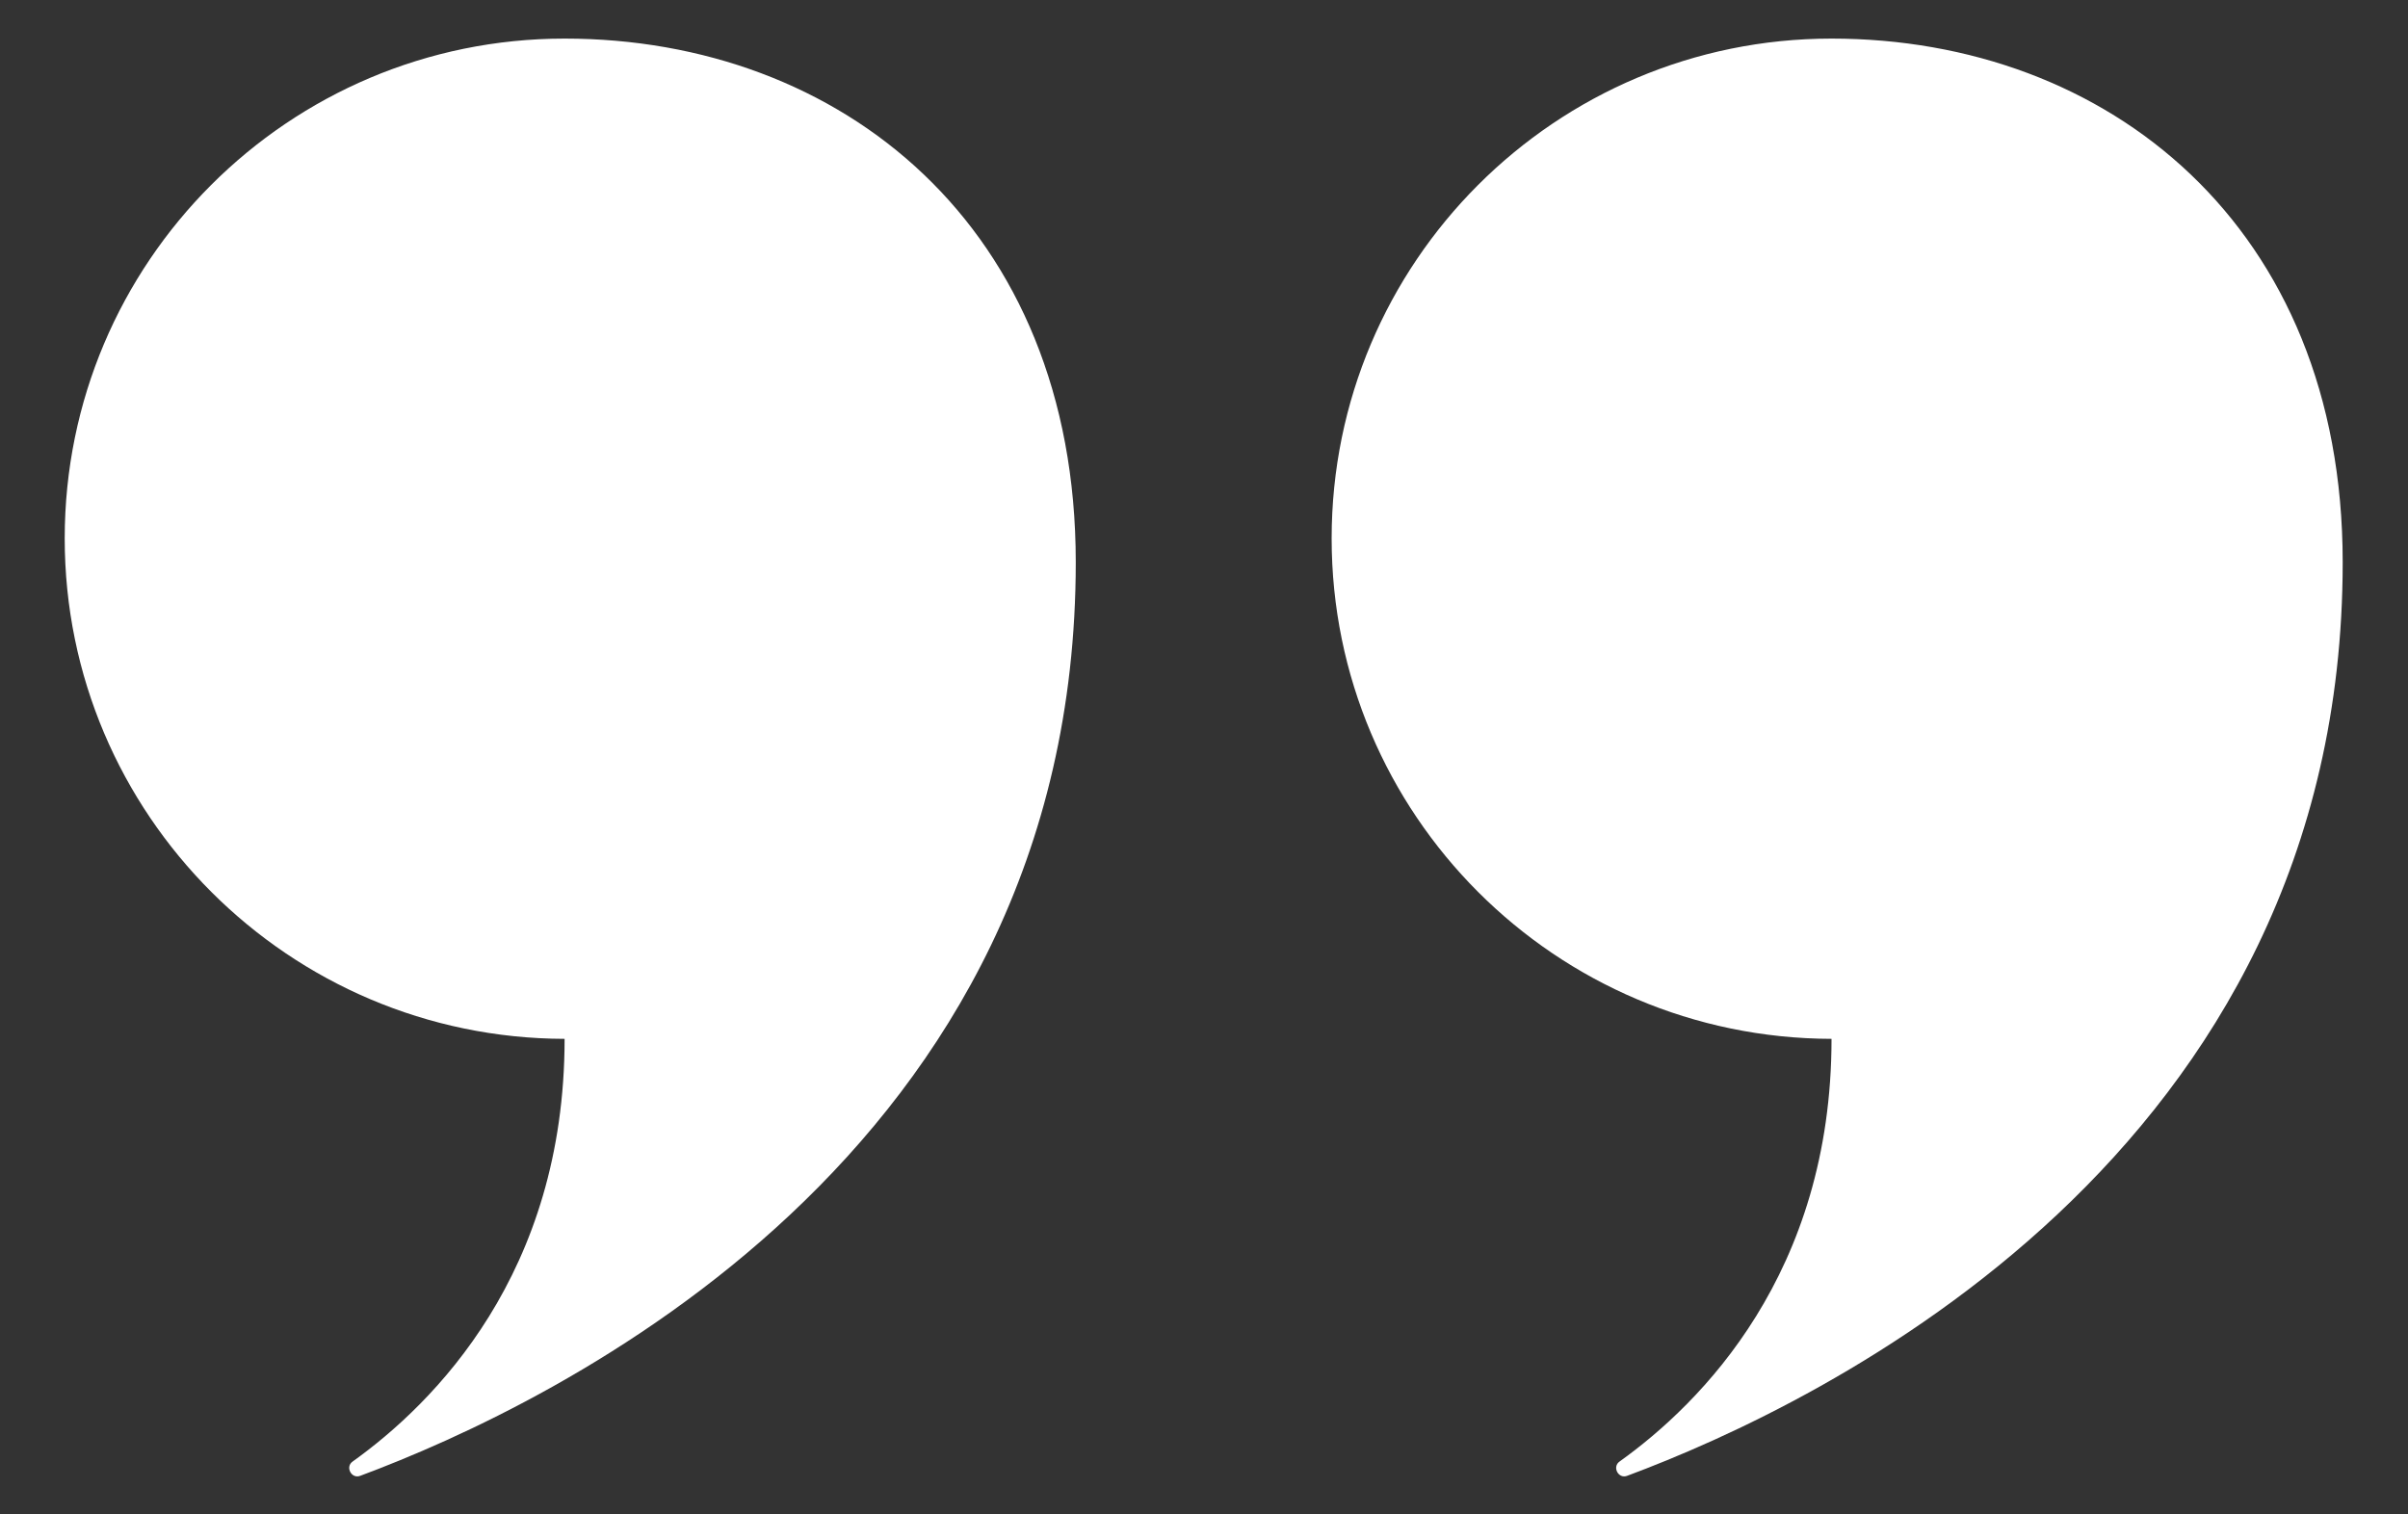
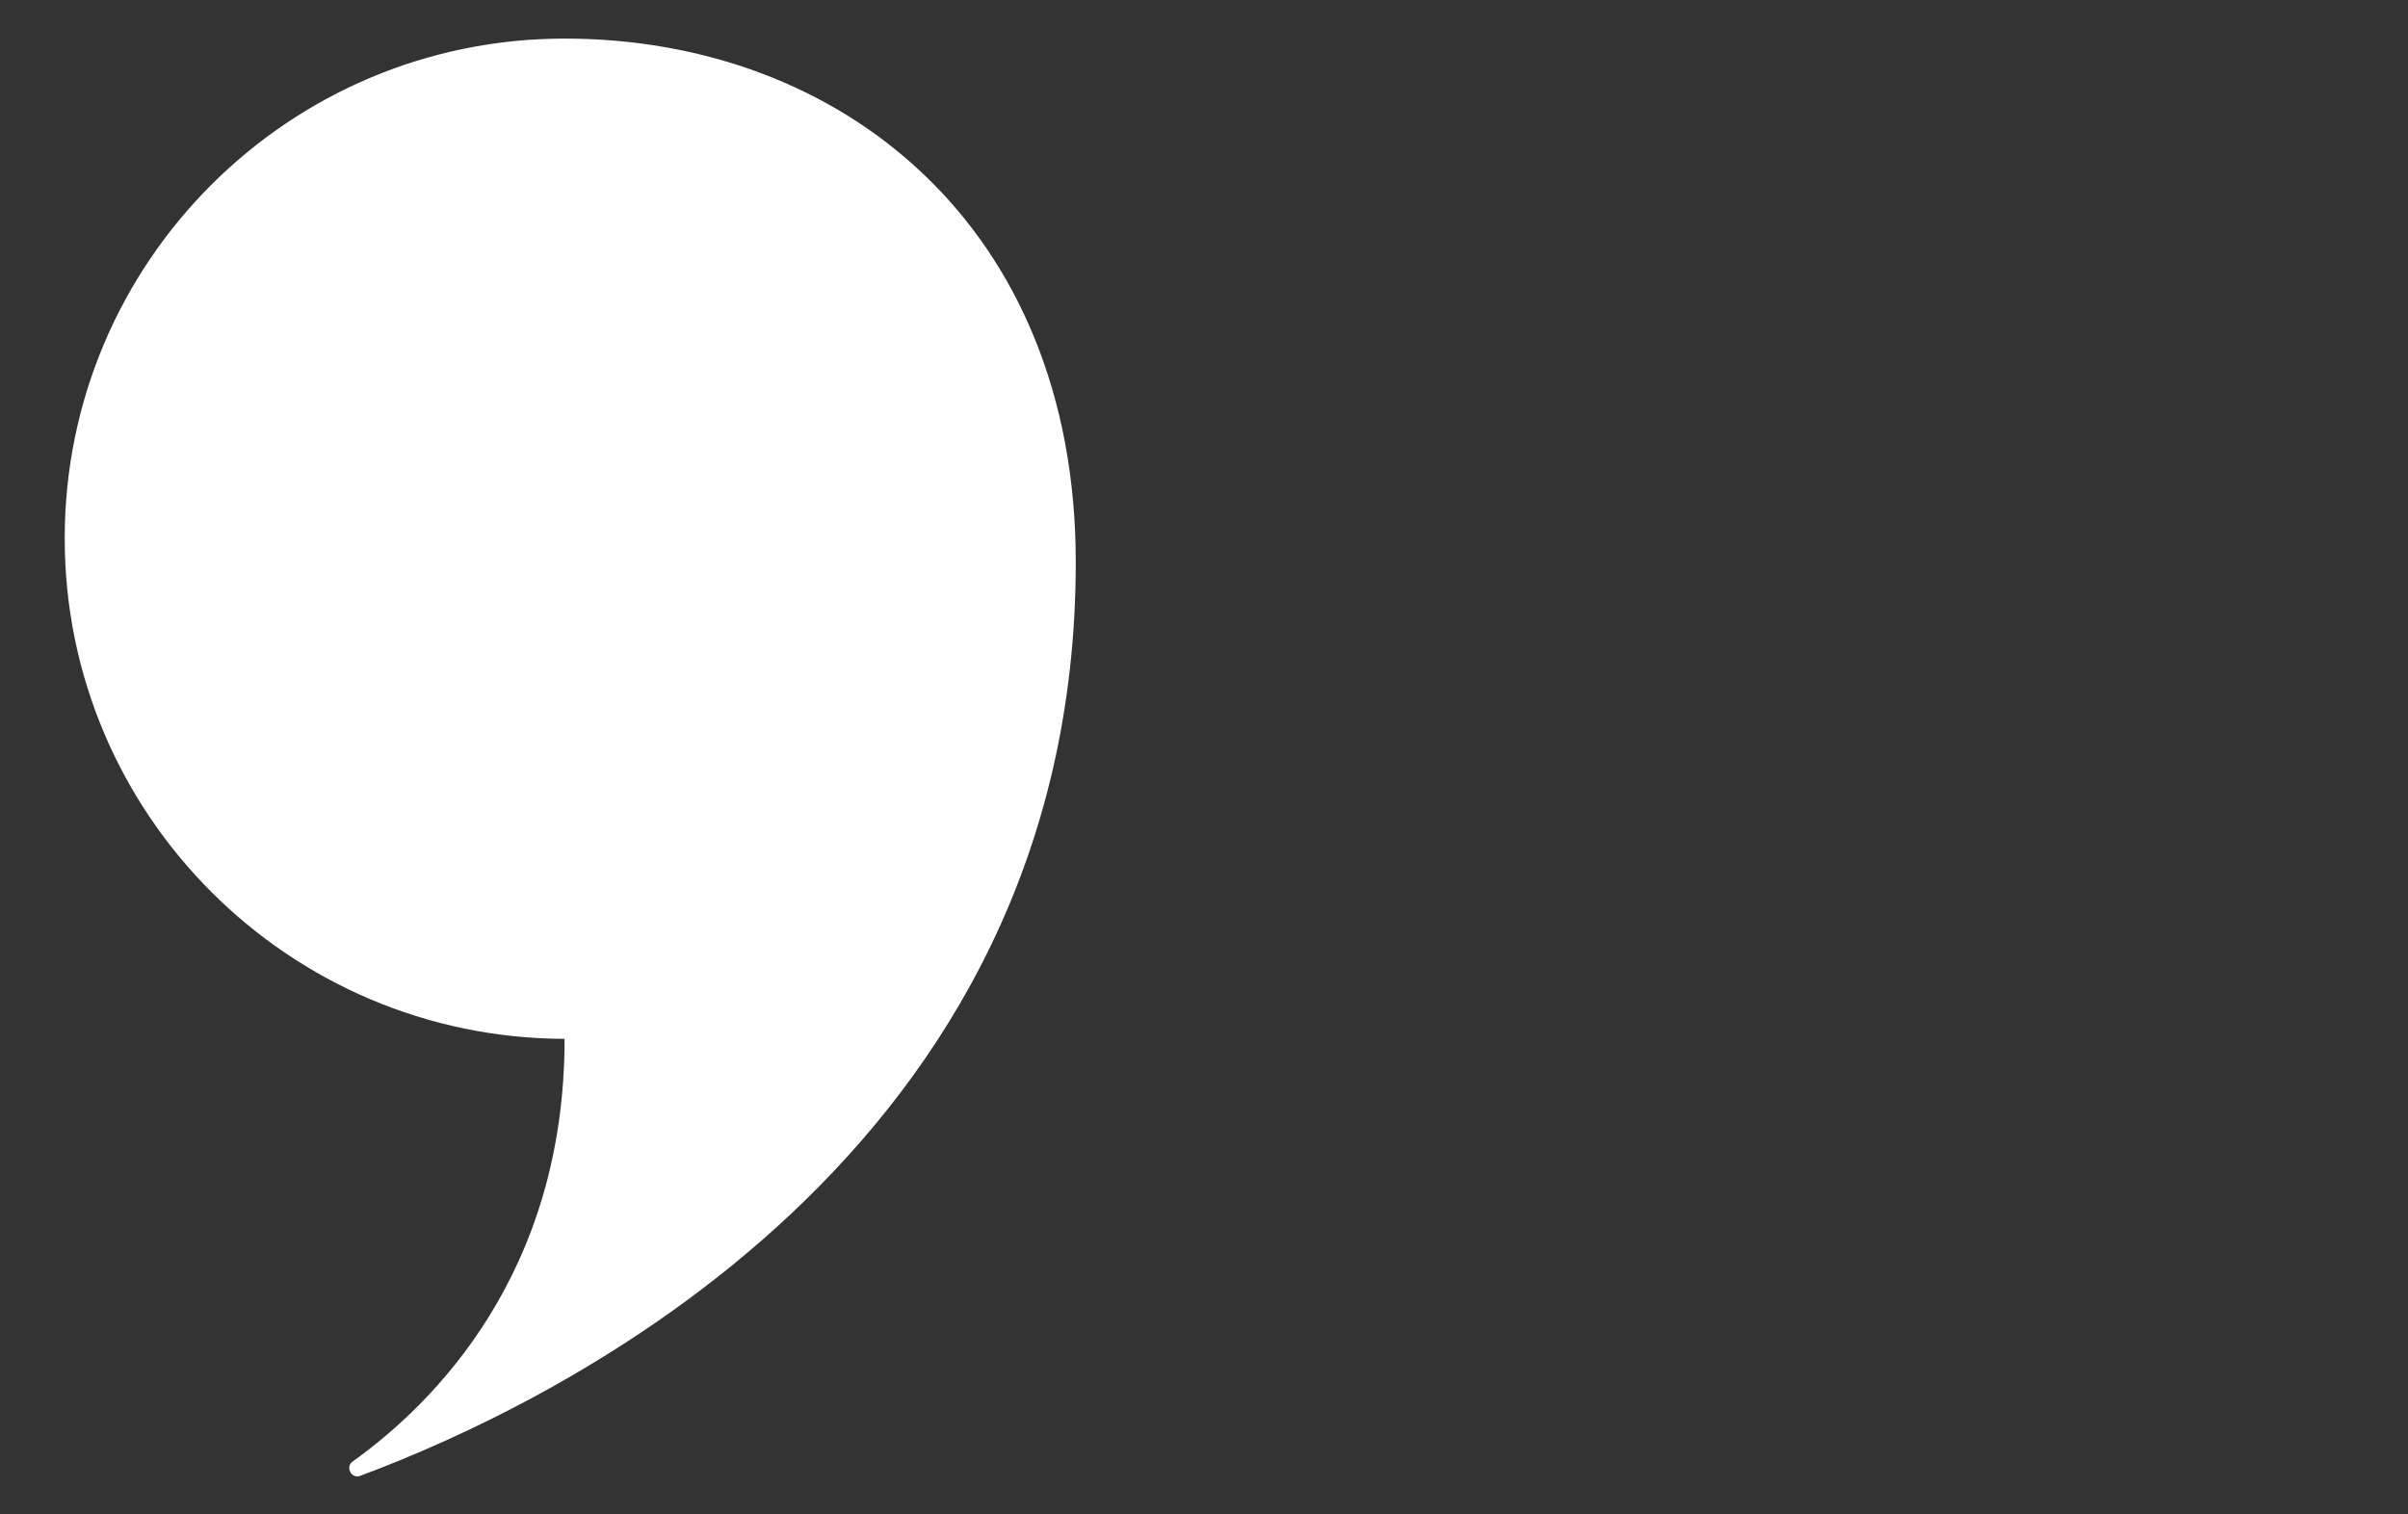
<svg xmlns="http://www.w3.org/2000/svg" version="1.1" id="Layer_1" x="0px" y="0px" viewBox="0 0 405.6 255.1" style="enable-background:new 0 0 405.6 255.1;" xml:space="preserve">
  <rect x="0" y="0" width="405.6" height="255.1" fill="#333333" stroke="none" />
  <style type="text/css">
	.st0{fill:#2C2C6D;}
	.st1{clip-path:url(#SVGID_00000046337639223449145630000003663549956199992482_);}
	.st2{clip-path:url(#SVGID_00000141429699834394915110000001963238030695743910_);}
	.st3{clip-path:url(#SVGID_00000172440085324380412340000008520540833093866427_);}
	.st4{clip-path:url(#SVGID_00000137134536779863102100000002406056135851667368_);}
	.st5{fill:#FFFFFF;}
	.st6{fill:#149BD7;}
	.st7{clip-path:url(#SVGID_00000127038162775313078700000005069524035844998049_);}
	.st8{clip-path:url(#SVGID_00000124841137002272668100000004943036734648292773_);}
	.st9{clip-path:url(#SVGID_00000041288659304358335060000005639774290552712088_);}
	.st10{clip-path:url(#SVGID_00000134249645623010908870000012740262072499401621_);}
	.st11{clip-path:url(#SVGID_00000165198157503101921310000009274239135537585336_);}
	.st12{clip-path:url(#SVGID_00000037650636808094327890000003773633153688230060_);}
	.st13{clip-path:url(#SVGID_00000049942421286072560830000014958726018861514639_);}
	.st14{clip-path:url(#SVGID_00000178180114751411720570000000473628322301925261_);}
	.st15{clip-path:url(#SVGID_00000105406867792920122400000002754304442107908497_);}
	.st16{clip-path:url(#SVGID_00000033347393181983405480000002915663756193490348_);}
	.st17{clip-path:url(#SVGID_00000073707692061453080990000014294943923017394327_);}
	.st18{clip-path:url(#SVGID_00000130616531263558278410000001723873488799986071_);}
	.st19{fill:#43416F;}
	.st20{fill:#4AAAD1;}
	.st21{fill:none;stroke:#518DCA;stroke-width:2;stroke-miterlimit:10;}
</style>
-   <path class="st5" d="M224.3,90.7c0-46.5,37.7-84.2,84.2-84.2c46.5,0,86.1,31.6,86.1,88.2l0,0c0,99.9-88,141.8-120.5,153.9  c-1.5,0.6-2.6-1.5-1.3-2.4c13.7-9.8,35.7-31.7,35.7-71.2C262,174.9,224.3,137.2,224.3,90.7z" />
  <path class="st5" d="M10.9,90.7c0-46.5,37.7-84.2,84.2-84.2s86.1,31.6,86.1,88.2l0,0c0,99.9-88,141.8-120.5,153.9  c-1.5,0.6-2.6-1.5-1.3-2.4c13.7-9.8,35.7-31.7,35.7-71.2C48.7,174.9,10.9,137.2,10.9,90.7z" />
</svg>